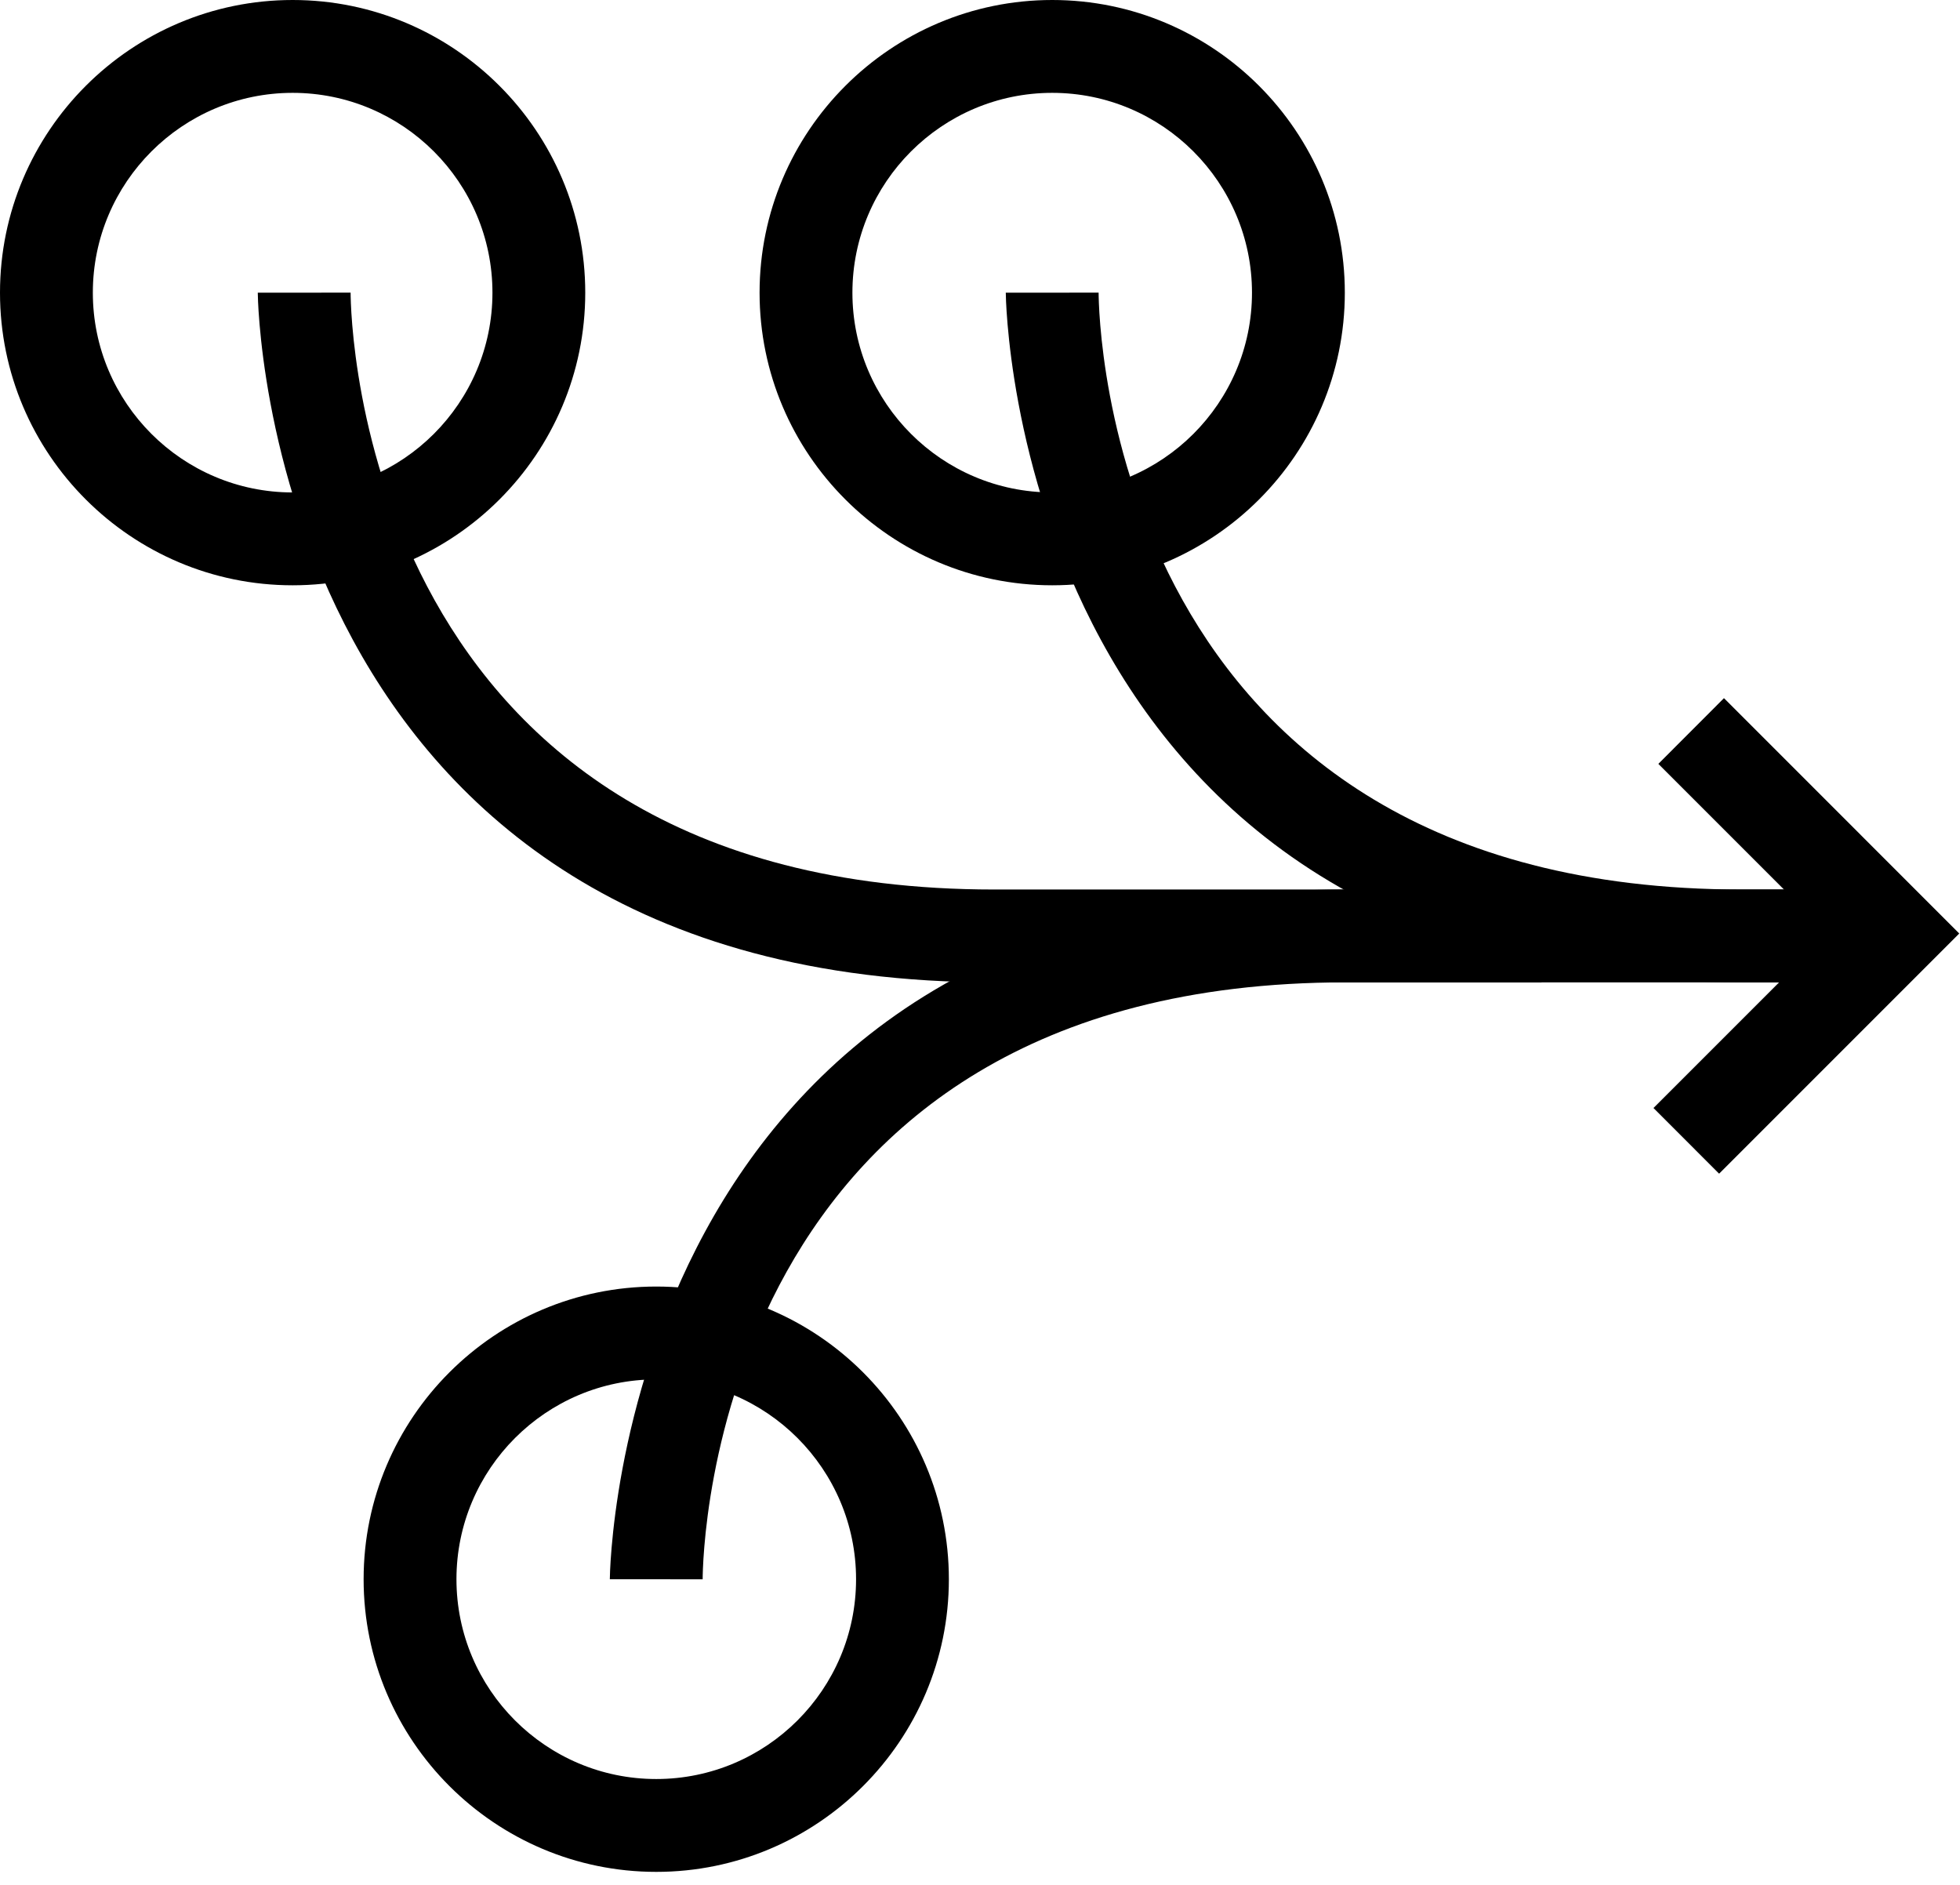
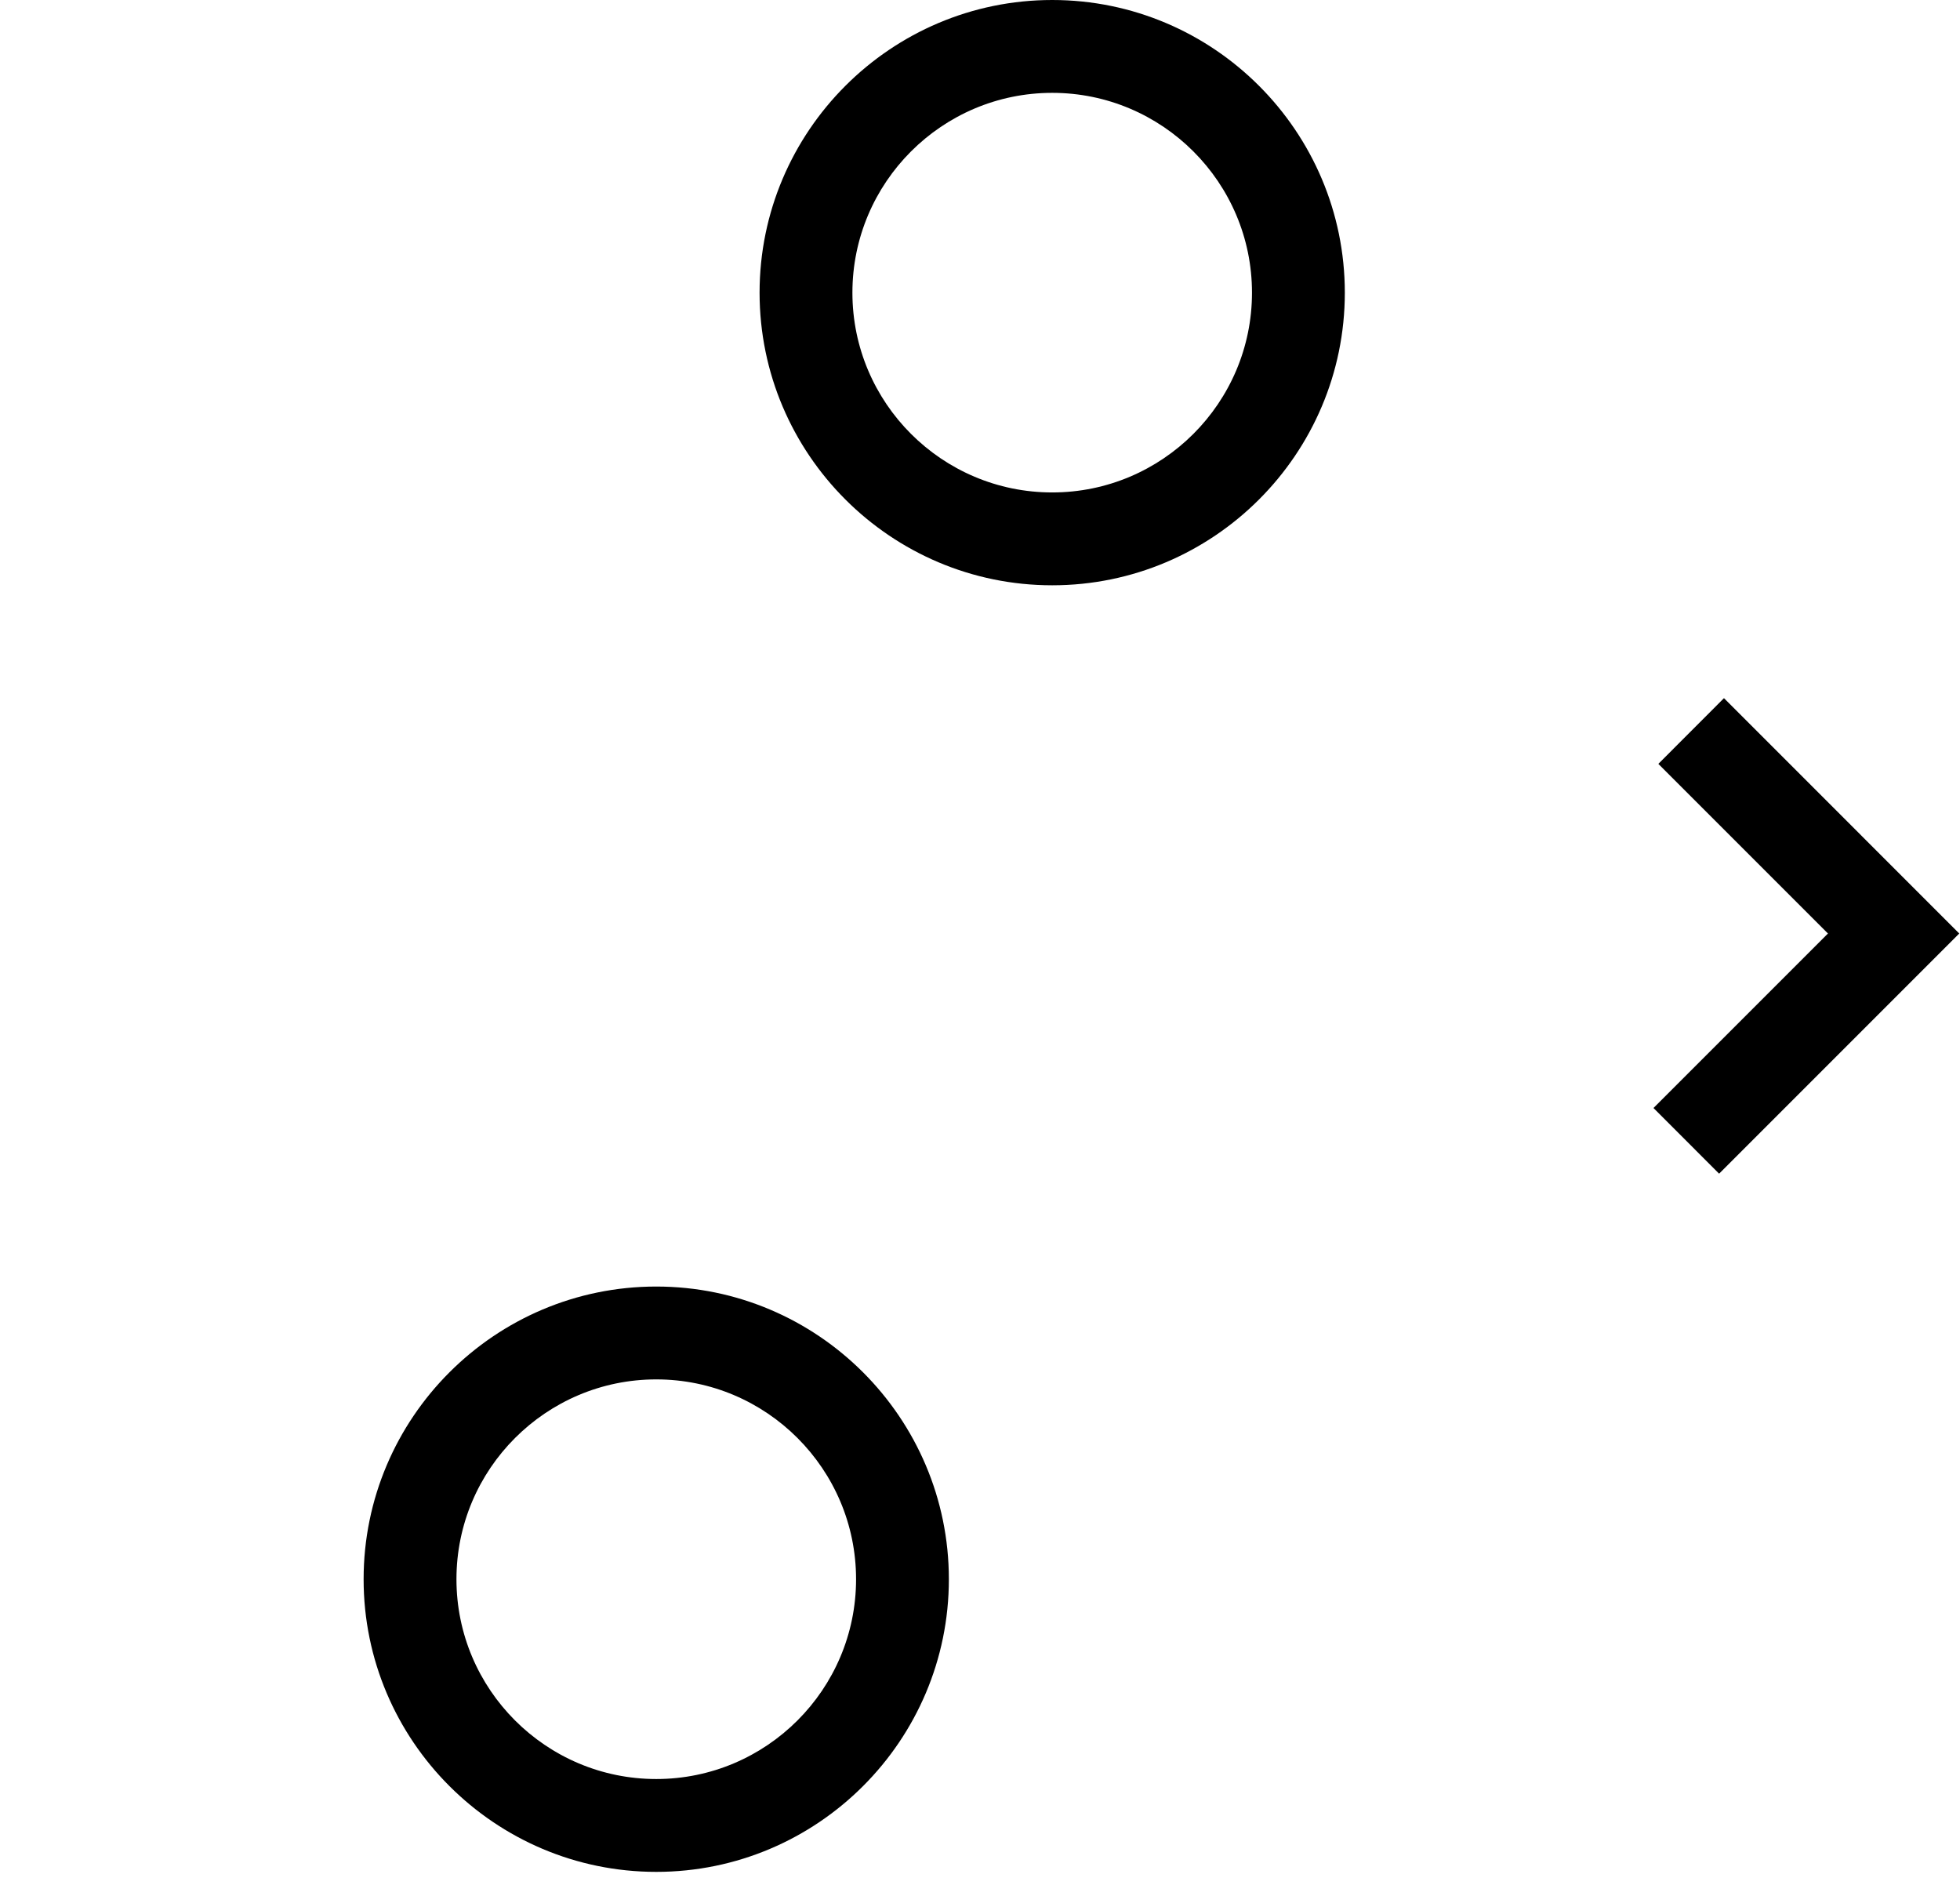
<svg xmlns="http://www.w3.org/2000/svg" width="52" height="50" viewBox="0 0 52 50" fill="none">
  <g id="Layer_1" clip-path="url(#clip0_411_6059)">
    <path id="Vector" d="M45.609 31.134L43.868 29.392L48.497 24.763L43.997 20.263L45.738 18.52L51.98 24.763L45.609 31.134Z" fill="black" />
-     <path id="Vector_2" d="M18.642 41.894L16.179 41.892C16.179 41.709 16.403 23.596 35.716 23.596H50.238V26.059H35.716C18.892 26.059 18.644 41.247 18.642 41.894Z" fill="black" />
-     <path id="Vector_3" d="M40.898 26.059H26.376C7.062 26.059 6.839 7.946 6.839 7.764H9.302H8.07L9.302 7.762C9.304 8.408 9.551 23.596 26.376 23.596H40.898L40.898 26.059Z" fill="black" />
-     <path id="Vector_4" d="M48.701 26.059H46.222C26.908 26.059 26.684 7.946 26.684 7.764H29.147H27.916L29.147 7.762C29.149 8.408 29.396 23.596 46.222 23.596H48.701V26.059Z" fill="black" />
-     <path id="Vector_5" d="M7.764 15.526C3.483 15.526 0 12.044 0 7.764C0 3.483 3.483 0 7.764 0C12.044 0 15.527 3.482 15.527 7.764C15.527 12.045 12.044 15.526 7.764 15.526ZM7.764 2.463C4.841 2.463 2.463 4.841 2.463 7.764C2.463 10.687 4.841 13.063 7.764 13.063C10.687 13.063 13.065 10.687 13.065 7.764C13.065 4.841 10.687 2.463 7.764 2.463Z" fill="black" />
    <path id="Vector_6" d="M27.916 15.526C23.635 15.526 20.152 12.044 20.152 7.764C20.152 3.483 23.635 0 27.916 0C32.196 0 35.679 3.482 35.679 7.764C35.679 12.045 32.196 15.526 27.916 15.526ZM27.916 2.463C24.993 2.463 22.615 4.841 22.615 7.764C22.615 10.687 24.993 13.063 27.916 13.063C30.838 13.063 33.216 10.687 33.216 7.764C33.216 4.841 30.838 2.463 27.916 2.463Z" fill="black" />
    <path id="Vector_7" d="M17.411 49.655C13.13 49.655 9.647 46.173 9.647 41.892C9.647 37.61 13.13 34.128 17.411 34.128C21.692 34.128 25.174 37.61 25.174 41.892C25.174 46.173 21.692 49.655 17.411 49.655ZM17.411 36.591C14.488 36.591 12.11 38.969 12.11 41.892C12.11 44.815 14.488 47.192 17.411 47.192C20.334 47.192 22.712 44.815 22.712 41.892C22.712 38.969 20.334 36.591 17.411 36.591Z" fill="black" />
  </g>
  <defs>
    <clipPath id="clip0_411_6059">
      <rect width="51.98" height="49.655" fill="white" />
    </clipPath>
  </defs>
</svg>